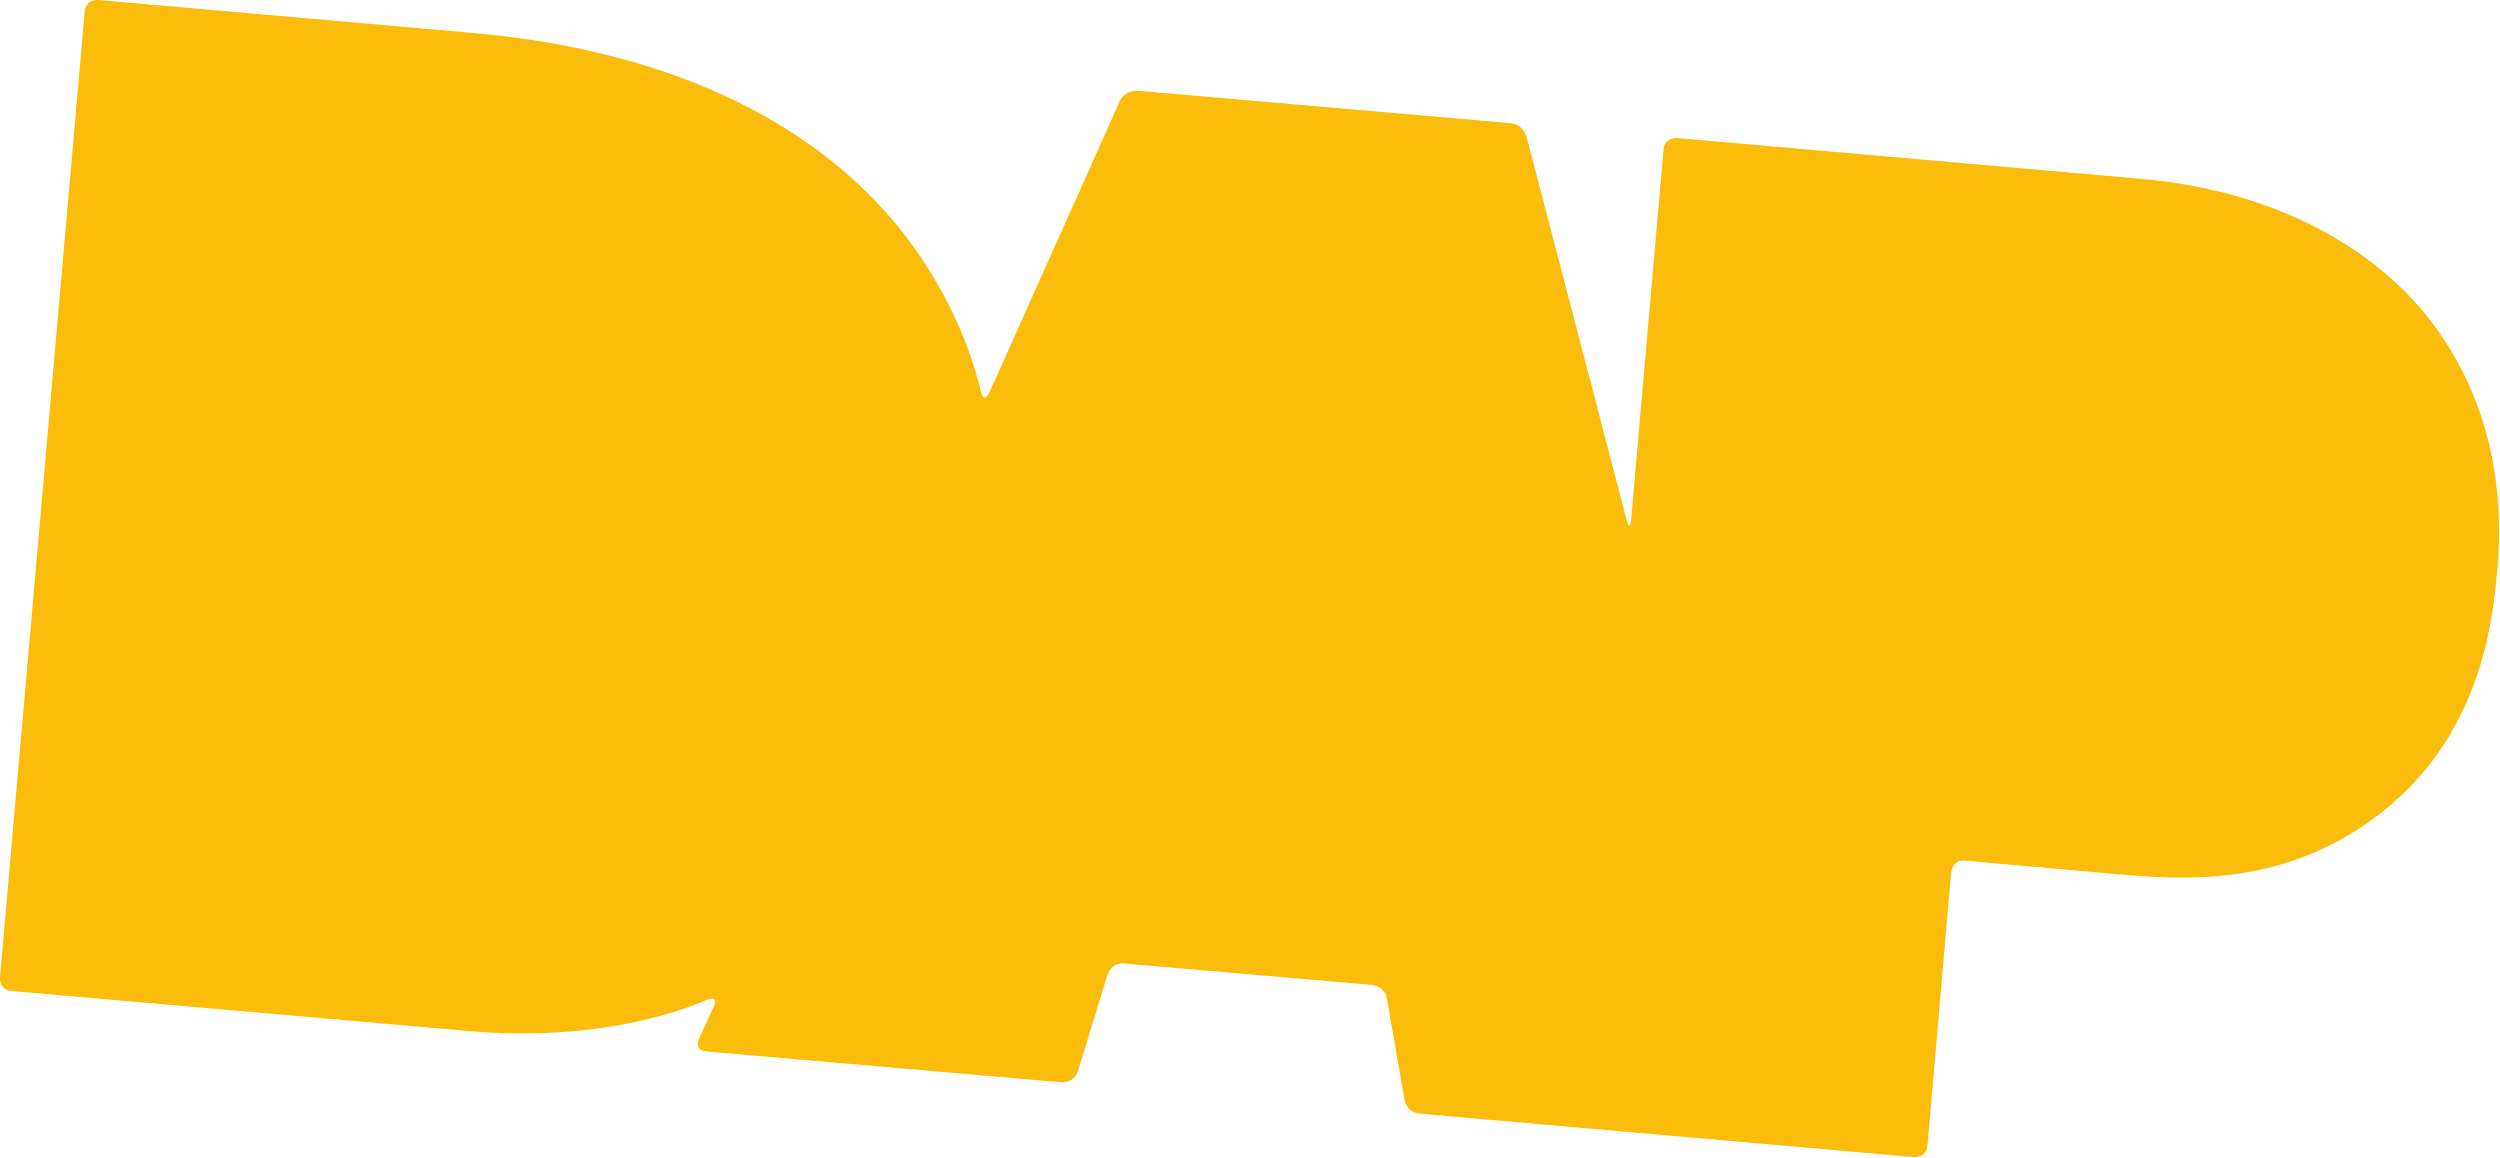
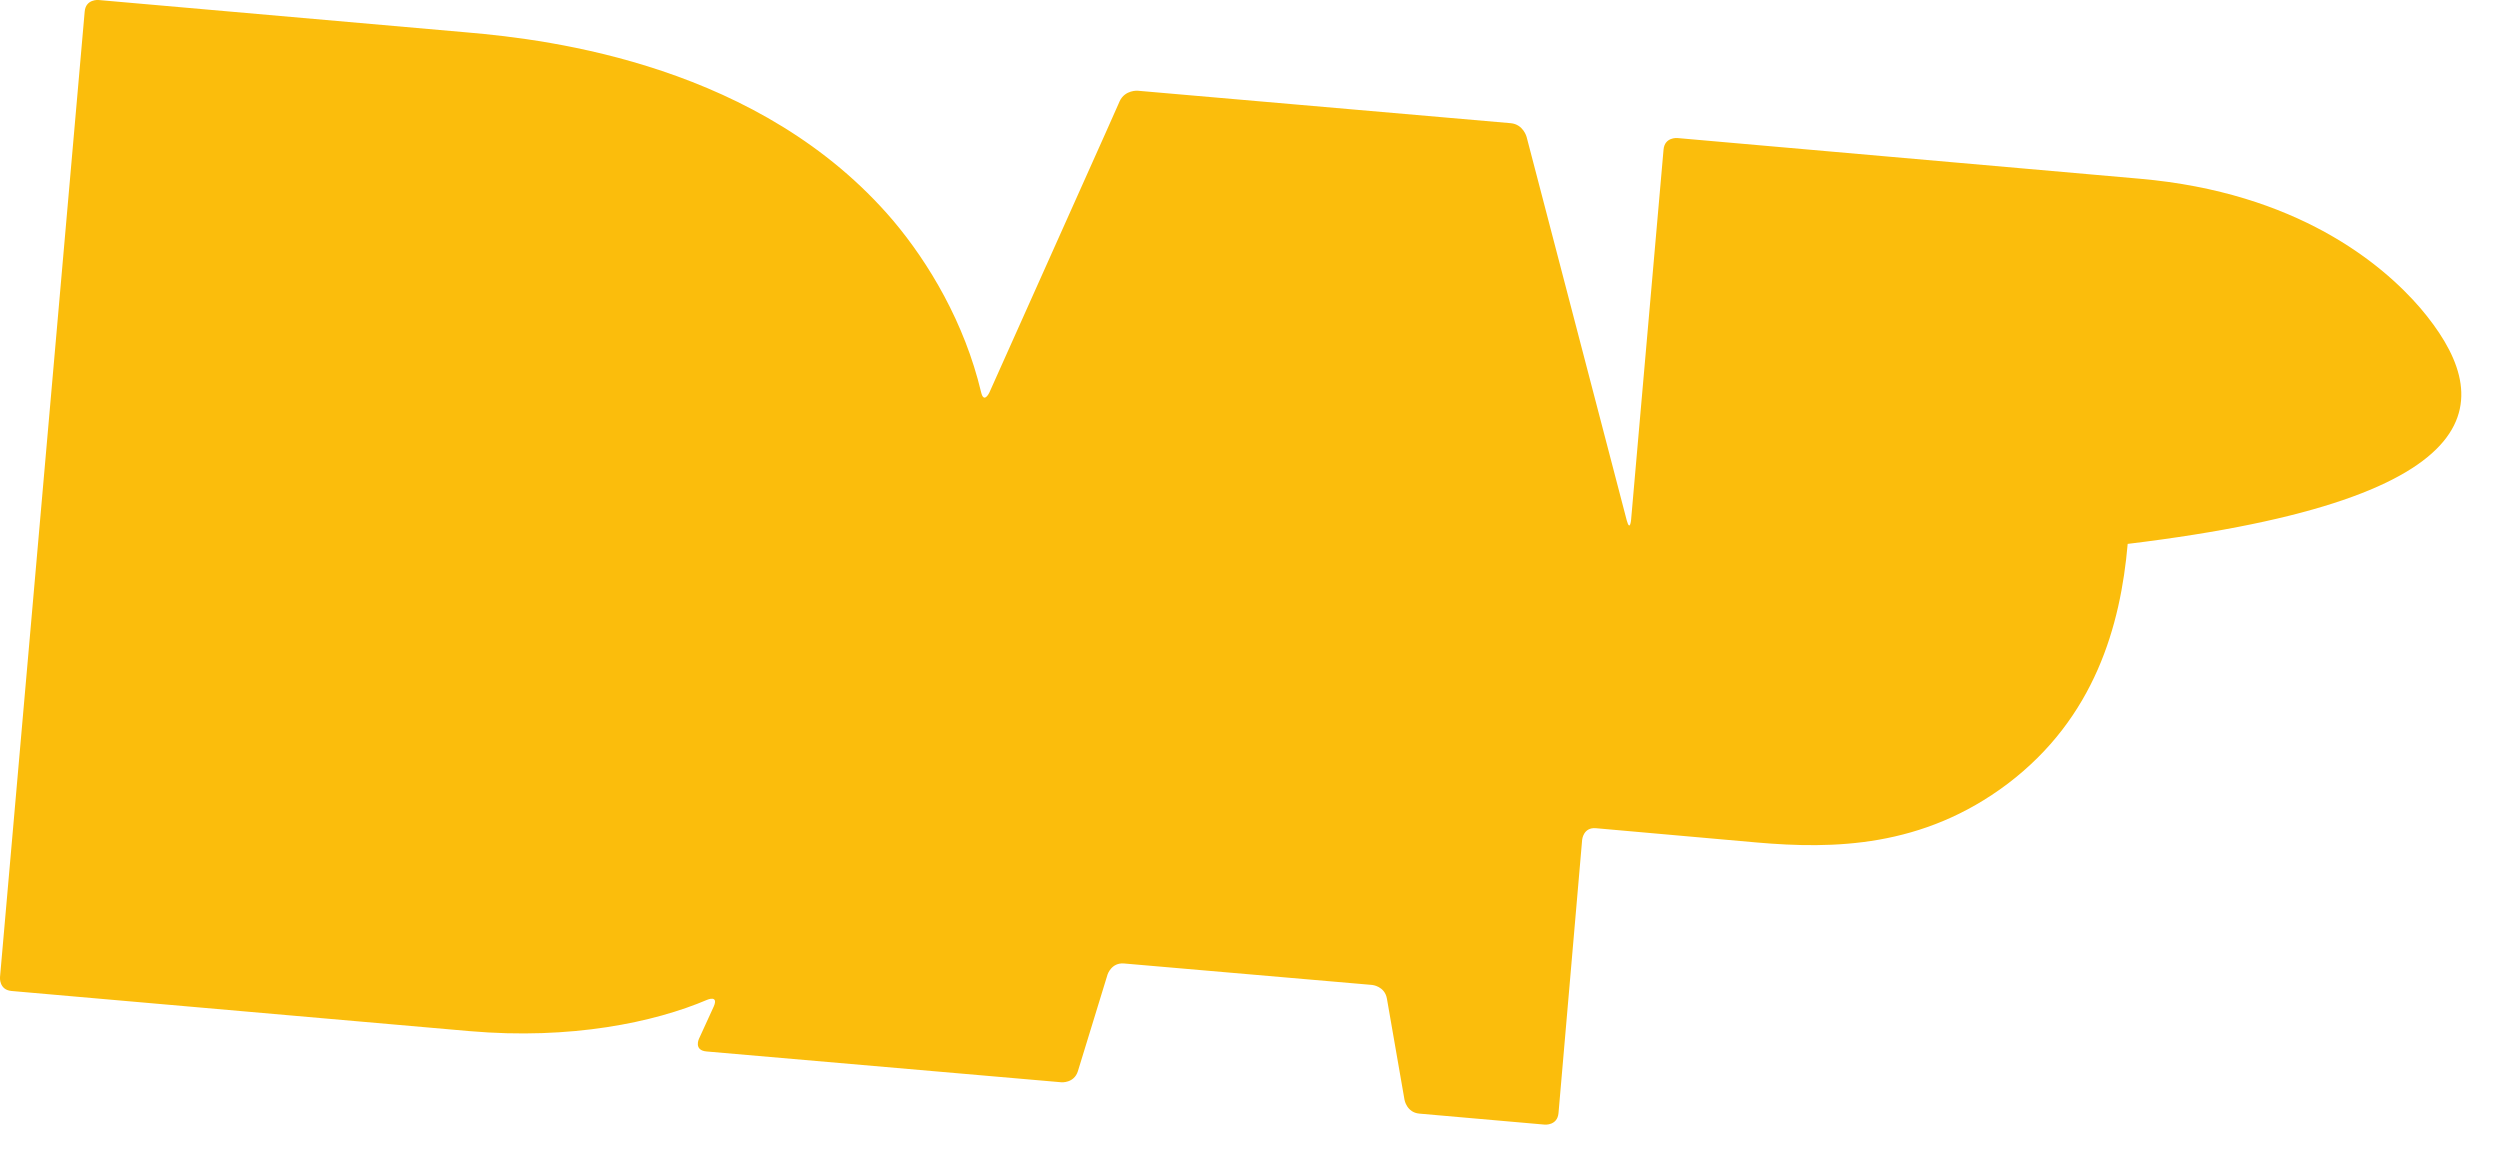
<svg xmlns="http://www.w3.org/2000/svg" id="Laag_1" x="0px" y="0px" viewBox="0 0 454.6 210.5" style="enable-background:new 0 0 454.6 210.5;" xml:space="preserve">
  <style type="text/css">	.st0{fill:#FBBD0C;}</style>
-   <path class="st0" d="M440.1,56c-6.9-8-22.4-21-51-23.5l-84.1-7.4c0,0-2.3-0.2-2.5,2.1l-5.9,67.3c0,0-0.2,2.3-0.8,0.1l-18.2-69.7 c0,0-0.6-2.3-2.9-2.5l-67.8-5.9c0,0-2.3-0.2-3.3,1.9c0,0,1-2.1-23.7,53c0,0-1,2.1-1.5-0.1c-3-12.6-9.5-23.5-16-31.2 C138.4,11.9,100.2,7.2,85,5.9L17.9,0c0,0-2.3-0.2-2.5,2.1L0,177.7c0,0-0.2,2.3,2.1,2.5l83.3,7.3c18.4,1.6,33.6-1.6,43.2-5.7 c0,0,2.1-0.9,1.2,1.2l-2.7,5.9c0,0-1,2.1,1.4,2.3l64.5,5.6c0,0,2.3,0.2,3-2l5.4-17.6c0,0,0.7-2.2,3-2l45.1,3.9c0,0,2.3,0.2,2.7,2.5 l3.2,18.4c0,0,0.4,2.3,2.7,2.5l67.1,5.9l22.8,2c0,0,2.3,0.2,2.5-2.1l4.3-49.7c0,0,0.2-2.3,2.5-2.1l29.3,2.6 c13.8,1.2,30.1,1,45.6-10.7c15.8-12,20.5-28.7,21.8-43.6C455.5,90.6,453.6,71.9,440.1,56" />
+   <path class="st0" d="M440.1,56c-6.9-8-22.4-21-51-23.5l-84.1-7.4c0,0-2.3-0.2-2.5,2.1l-5.9,67.3c0,0-0.2,2.3-0.8,0.1l-18.2-69.7 c0,0-0.6-2.3-2.9-2.5l-67.8-5.9c0,0-2.3-0.2-3.3,1.9c0,0,1-2.1-23.7,53c0,0-1,2.1-1.5-0.1c-3-12.6-9.5-23.5-16-31.2 C138.4,11.9,100.2,7.2,85,5.9L17.9,0c0,0-2.3-0.2-2.5,2.1L0,177.7c0,0-0.2,2.3,2.1,2.5l83.3,7.3c18.4,1.6,33.6-1.6,43.2-5.7 c0,0,2.1-0.9,1.2,1.2l-2.7,5.9c0,0-1,2.1,1.4,2.3l64.5,5.6c0,0,2.3,0.2,3-2l5.4-17.6c0,0,0.7-2.2,3-2l45.1,3.9c0,0,2.3,0.2,2.7,2.5 l3.2,18.4c0,0,0.4,2.3,2.7,2.5l22.8,2c0,0,2.3,0.2,2.5-2.1l4.3-49.7c0,0,0.2-2.3,2.5-2.1l29.3,2.6 c13.8,1.2,30.1,1,45.6-10.7c15.8-12,20.5-28.7,21.8-43.6C455.5,90.6,453.6,71.9,440.1,56" />
</svg>